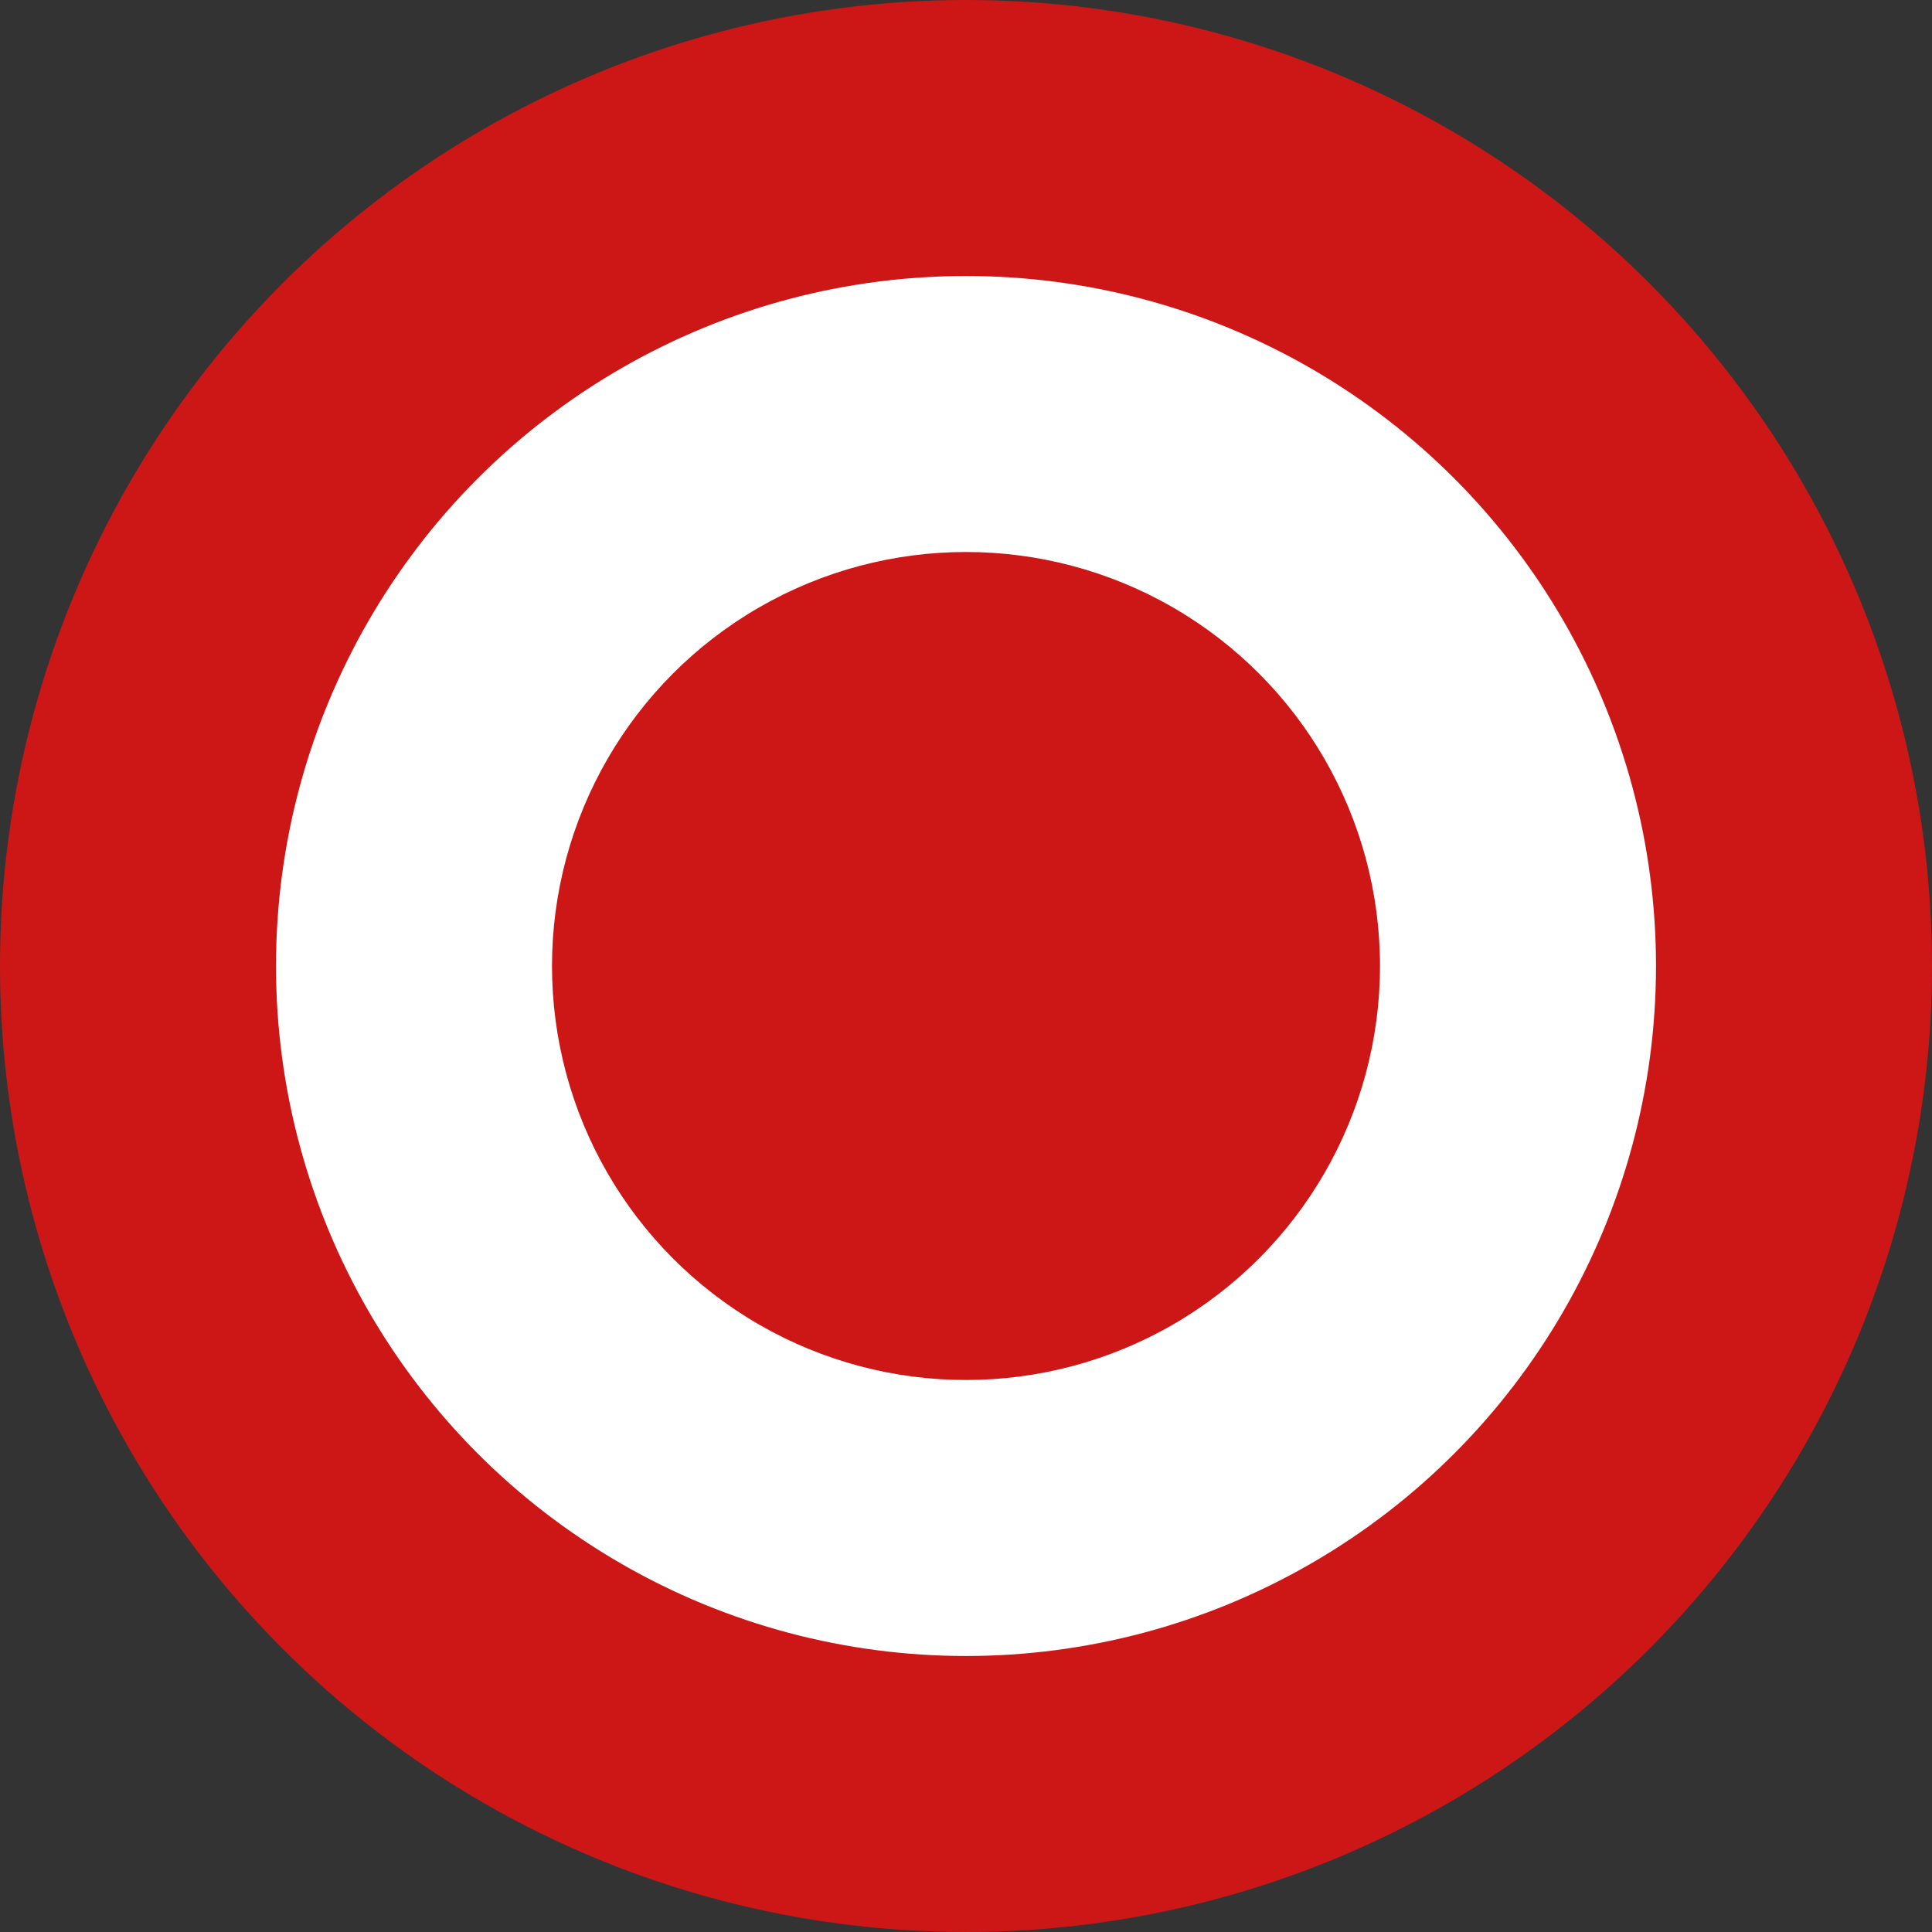
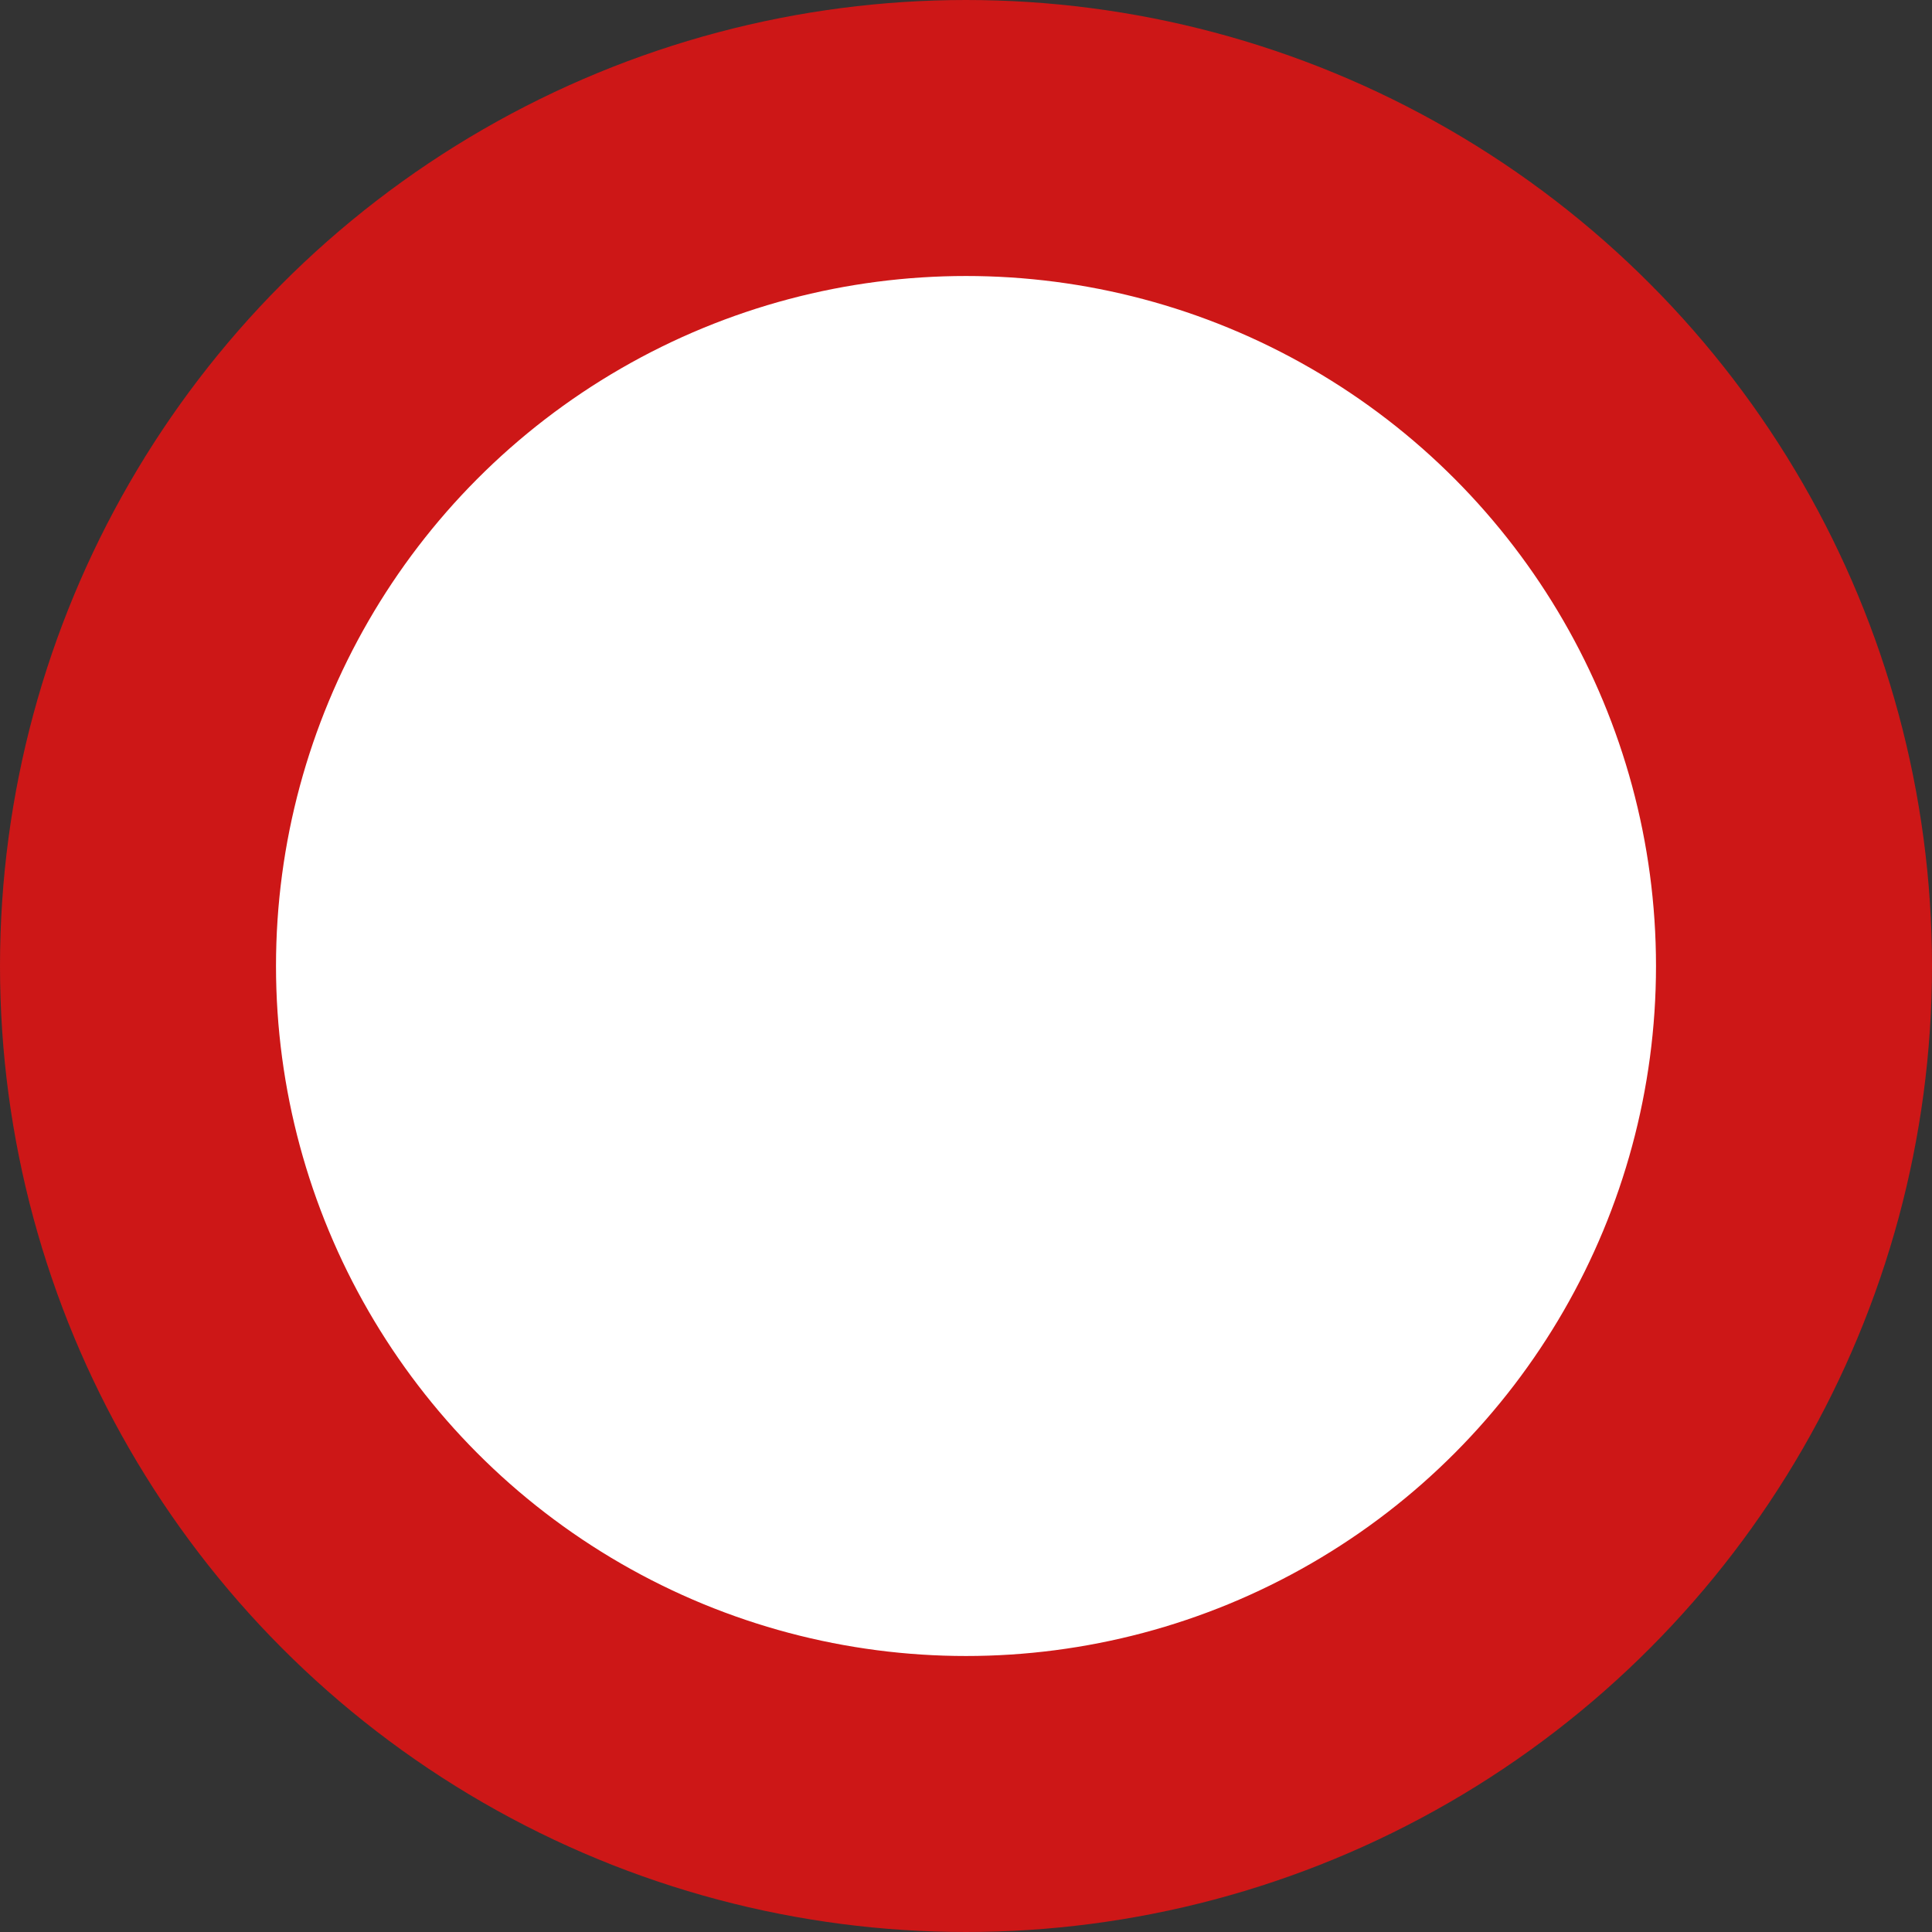
<svg xmlns="http://www.w3.org/2000/svg" width="14" height="14" viewBox="0 0 14 14" fill="none">
  <rect x="0" y="0" width="14" height="14" fill="#333333" stroke="none" />
  <circle cx="7" cy="7" r="6" fill="white" stroke="#CD1717" stroke-width="2" />
-   <circle cx="7" cy="7" r="3" fill="#CD1717" />
</svg>